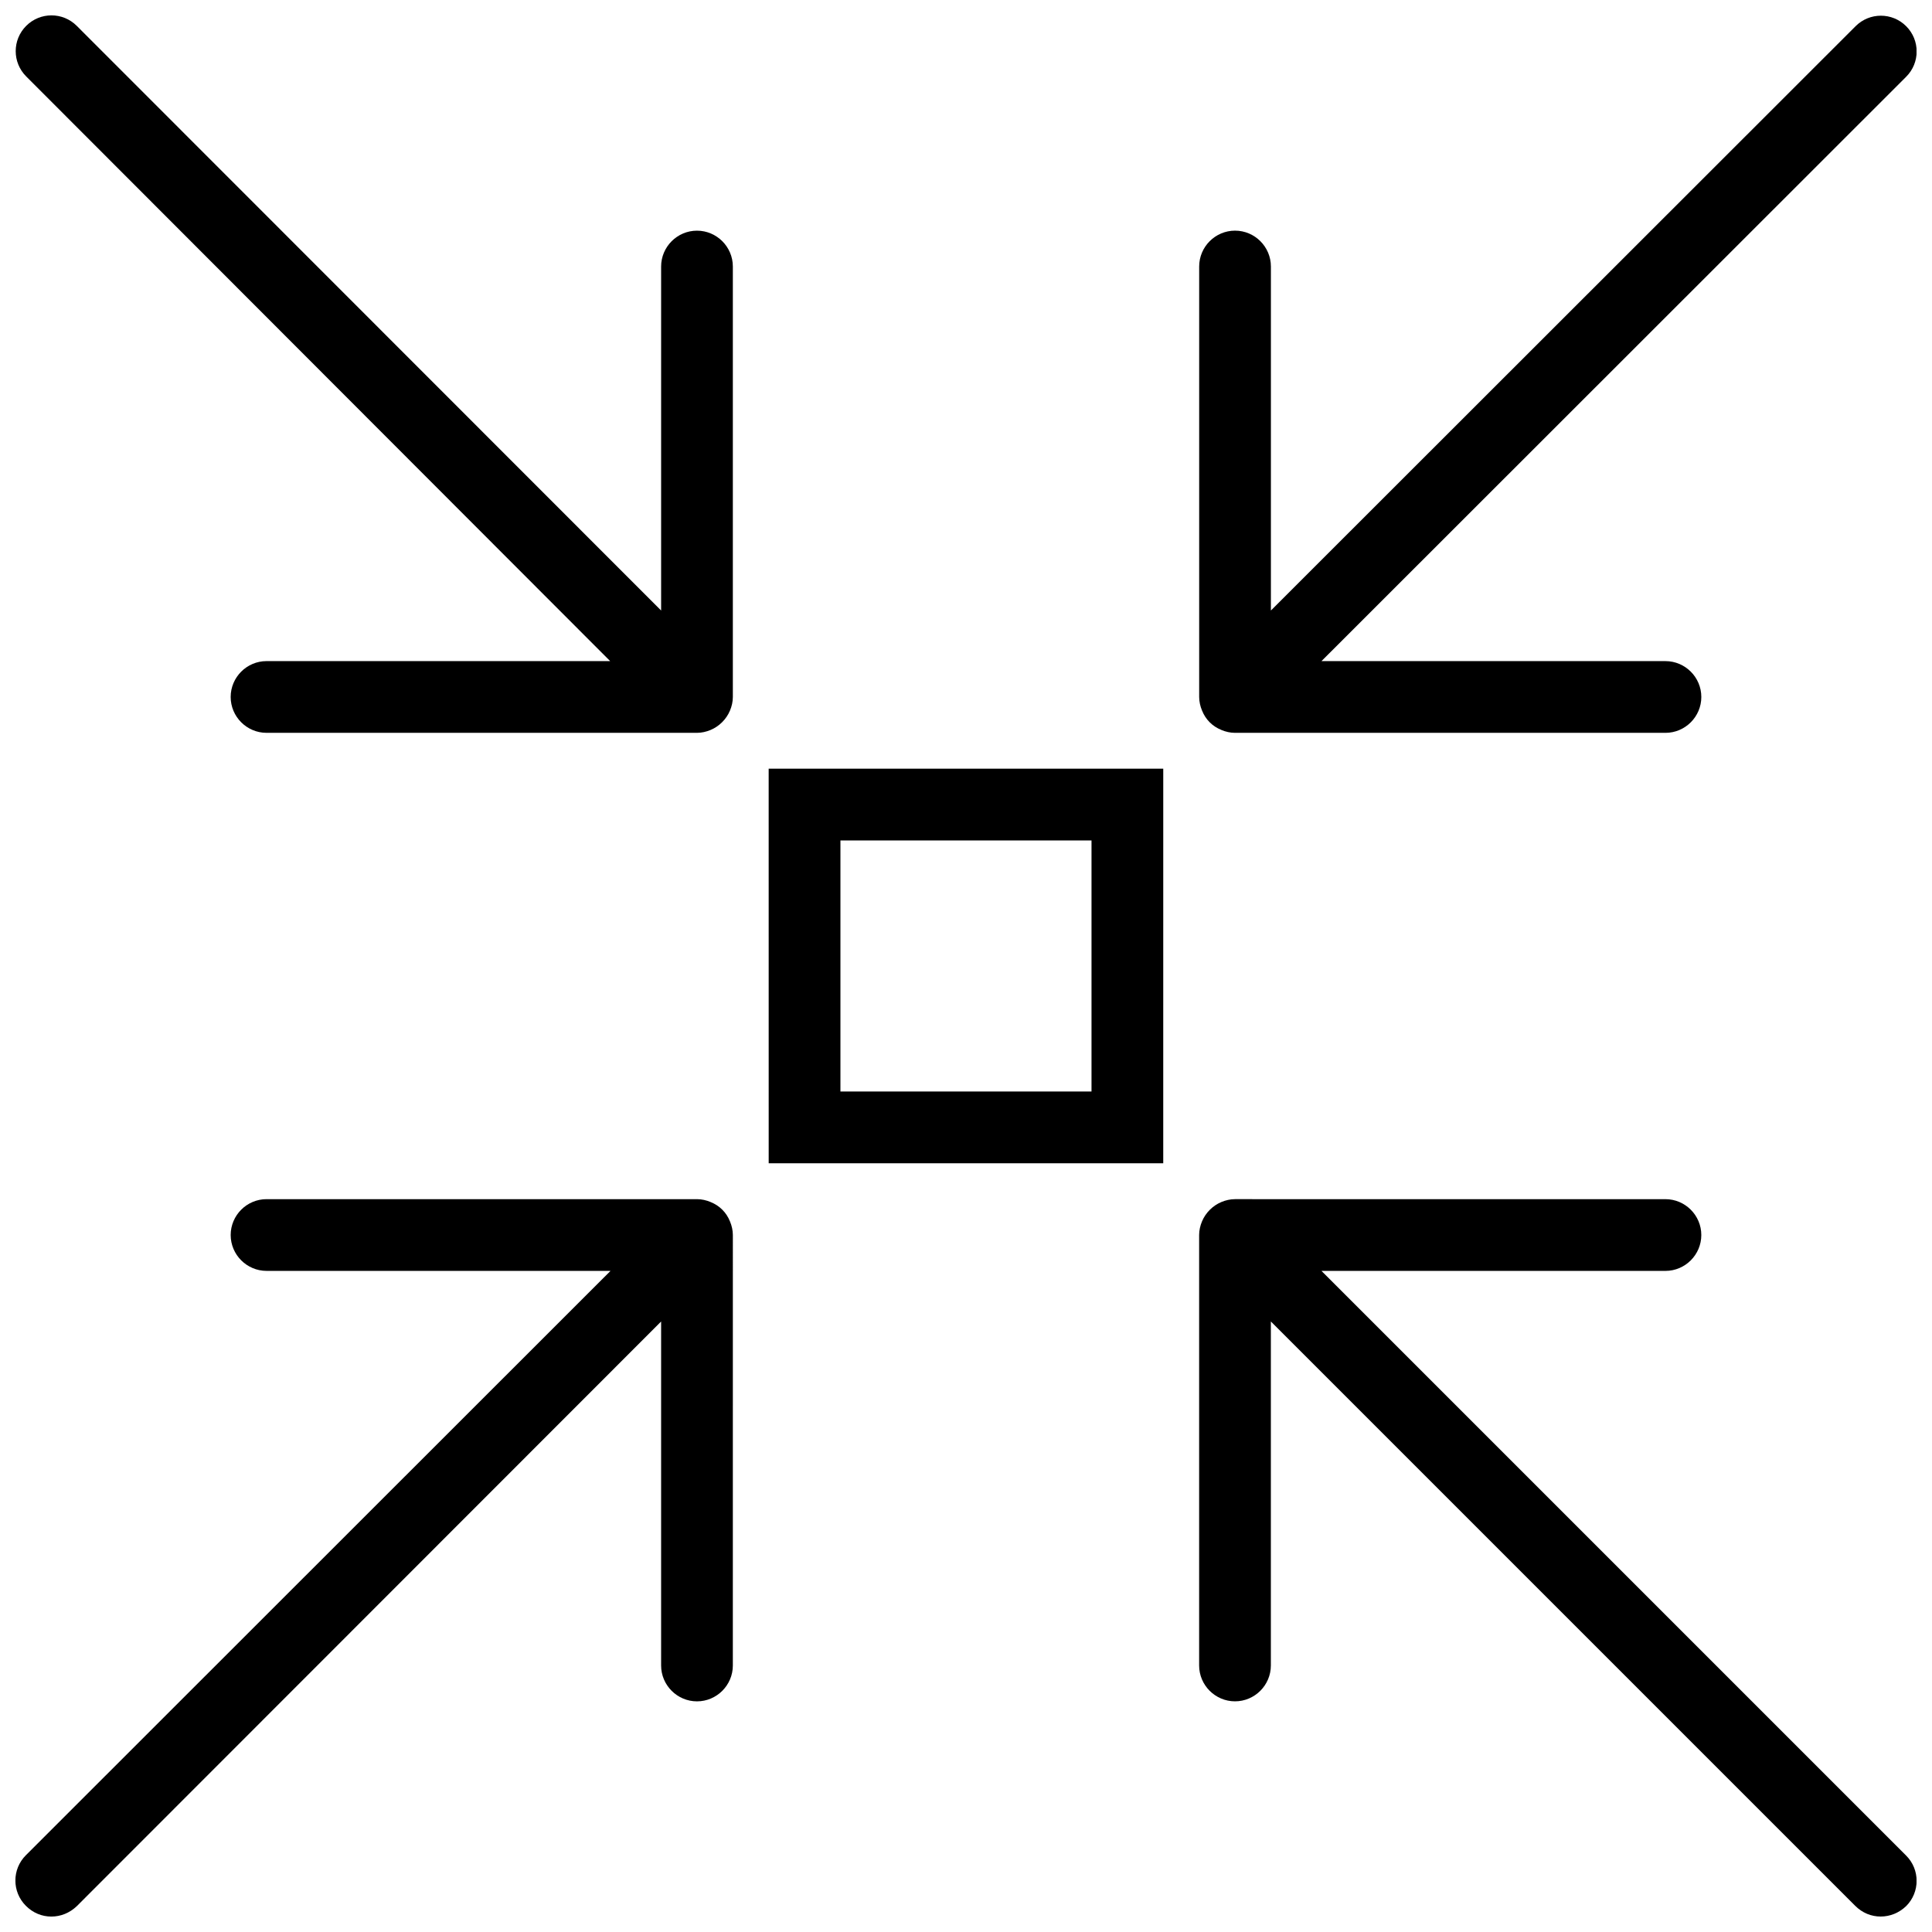
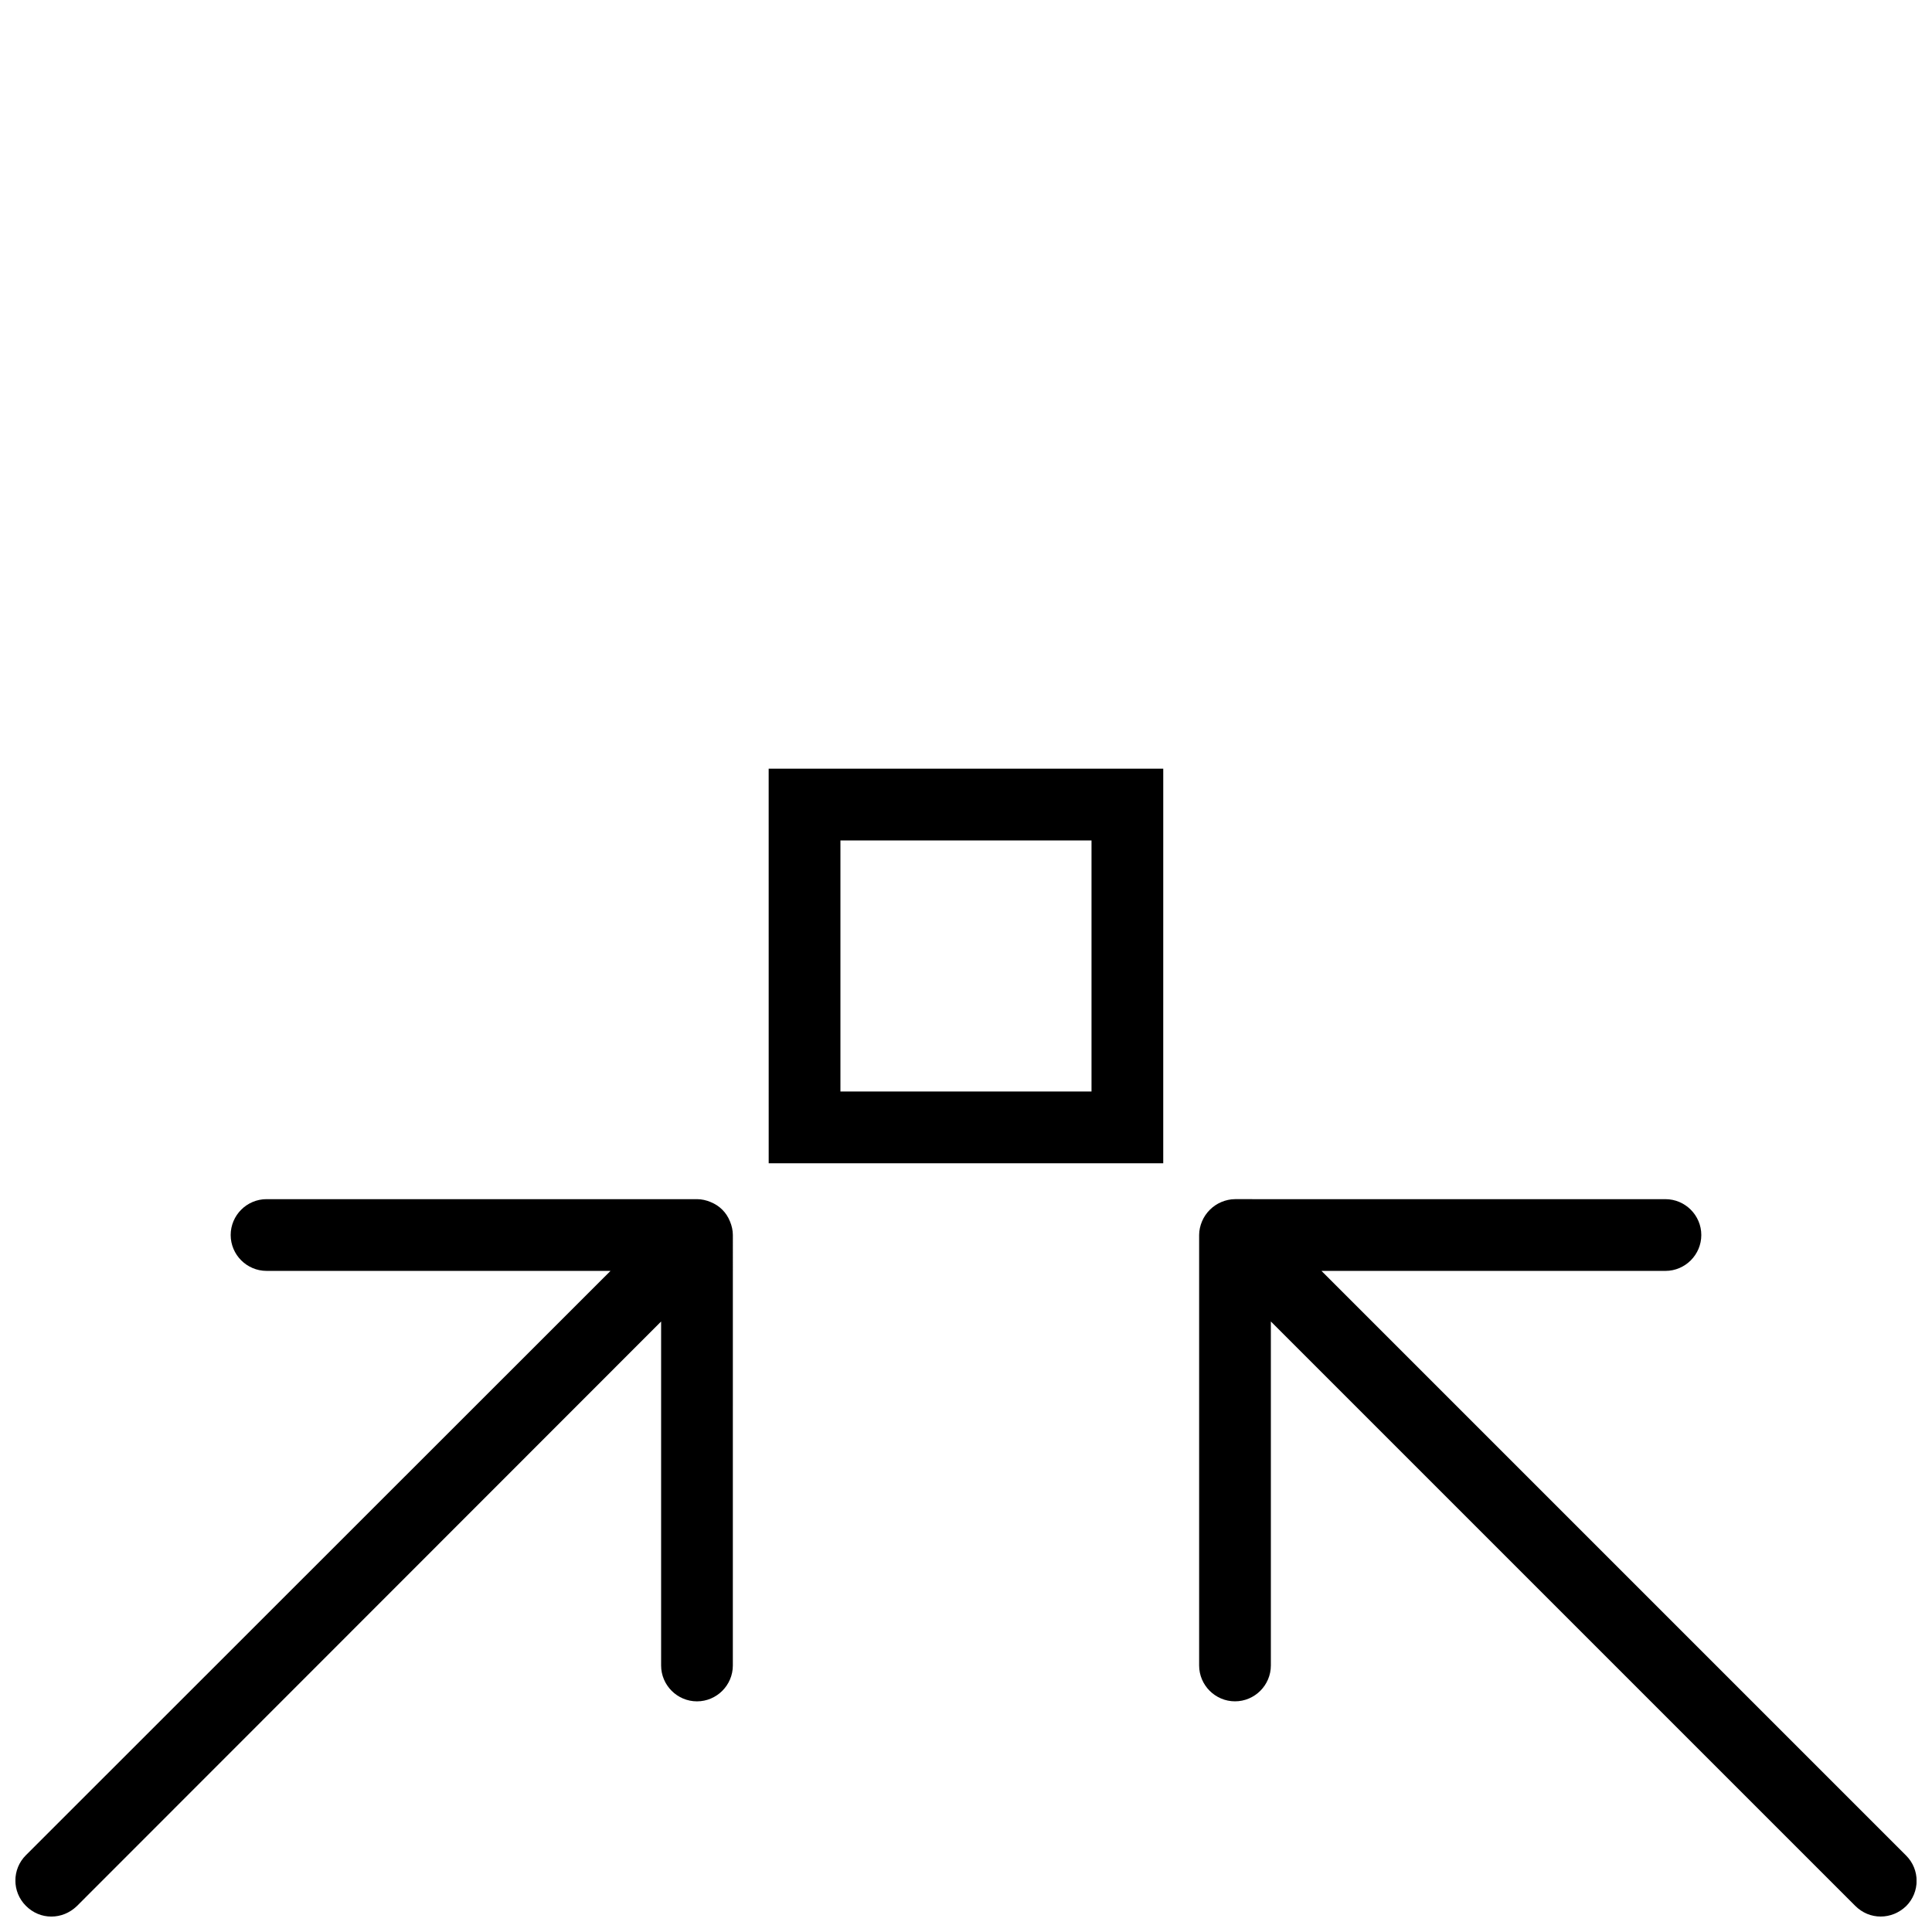
<svg xmlns="http://www.w3.org/2000/svg" width="800px" height="800px" version="1.1" viewBox="144 144 512 512">
  <defs>
    <clipPath id="d">
      <path d="m461 461h190.9v190.9h-190.9z" />
    </clipPath>
    <clipPath id="c">
-       <path d="m148.09 148.09h190.91v190.91h-190.91z" />
-     </clipPath>
+       </clipPath>
    <clipPath id="b">
      <path d="m148.09 461h190.91v190.9h-190.91z" />
    </clipPath>
    <clipPath id="a">
      <path d="m461 148.09h190.9v190.91h-190.9z" />
    </clipPath>
  </defs>
  <g clip-path="url(#d)">
    <path d="m494.2 480.8h91.16c5.227 0 9.504-4.277 9.504-9.504 0-5.227-4.277-9.504-9.504-9.504l-114.07-0.004c-1.234 0-2.473 0.285-3.613 0.762-2.281 0.949-4.184 2.852-5.133 5.133-0.477 1.141-0.762 2.375-0.762 3.613v114.07c0 5.227 4.277 9.504 9.504 9.504 5.227 0 9.504-4.277 9.504-9.504v-91.16l154.85 154.85c1.906 1.898 4.281 2.848 6.754 2.848 2.473 0 4.848-0.949 6.75-2.758 3.707-3.707 3.707-9.695 0-13.402z" />
  </g>
  <g clip-path="url(#c)">
-     <path d="m305.7 319.2h-91.066c-5.227 0-9.504 4.277-9.504 9.504s4.277 9.504 9.504 9.504h114.07c1.234 0 2.473-0.285 3.613-0.762 2.281-0.949 4.184-2.852 5.133-5.133 0.477-1.137 0.762-2.371 0.762-3.609v-114.07c0-5.227-4.277-9.504-9.504-9.504-5.227 0-9.504 4.277-9.504 9.504v91.16l-154.86-154.94c-3.707-3.707-9.695-3.707-13.402 0-3.707 3.707-3.707 9.695 0 13.402z" />
-   </g>
+     </g>
  <g clip-path="url(#b)">
    <path d="m332.32 462.55c-1.141-0.477-2.375-0.762-3.613-0.762h-114.07c-5.227 0-9.504 4.277-9.504 9.504 0 5.227 4.277 9.504 9.504 9.504h91.16l-154.94 154.86c-3.707 3.707-3.707 9.695 0 13.402 1.898 1.902 4.277 2.852 6.746 2.852 2.473 0 4.848-0.949 6.75-2.758l154.85-154.94v91.16c0 5.227 4.277 9.504 9.504 9.504s9.504-4.277 9.504-9.504l0.004-114.07c0-1.234-0.285-2.473-0.762-3.613-0.949-2.375-2.754-4.184-5.133-5.133z" />
  </g>
  <g clip-path="url(#a)">
-     <path d="m467.68 337.45c1.141 0.477 2.375 0.762 3.613 0.762h114.07c5.227 0 9.504-4.277 9.504-9.504 0-5.227-4.277-9.504-9.504-9.504h-91.16l154.95-154.86c3.707-3.707 3.707-9.695 0-13.402-3.707-3.707-9.695-3.707-13.402 0l-154.95 154.85v-91.164c0-5.227-4.277-9.504-9.504-9.504-5.227 0-9.504 4.277-9.504 9.504v114.07c0 1.234 0.285 2.473 0.762 3.613 0.945 2.379 2.754 4.184 5.129 5.133z" />
-   </g>
+     </g>
  <path d="m347.71 452.28h104.56l0.004-104.57h-104.57zm19.012-85.555h66.539v66.539h-66.539z" />
</svg>